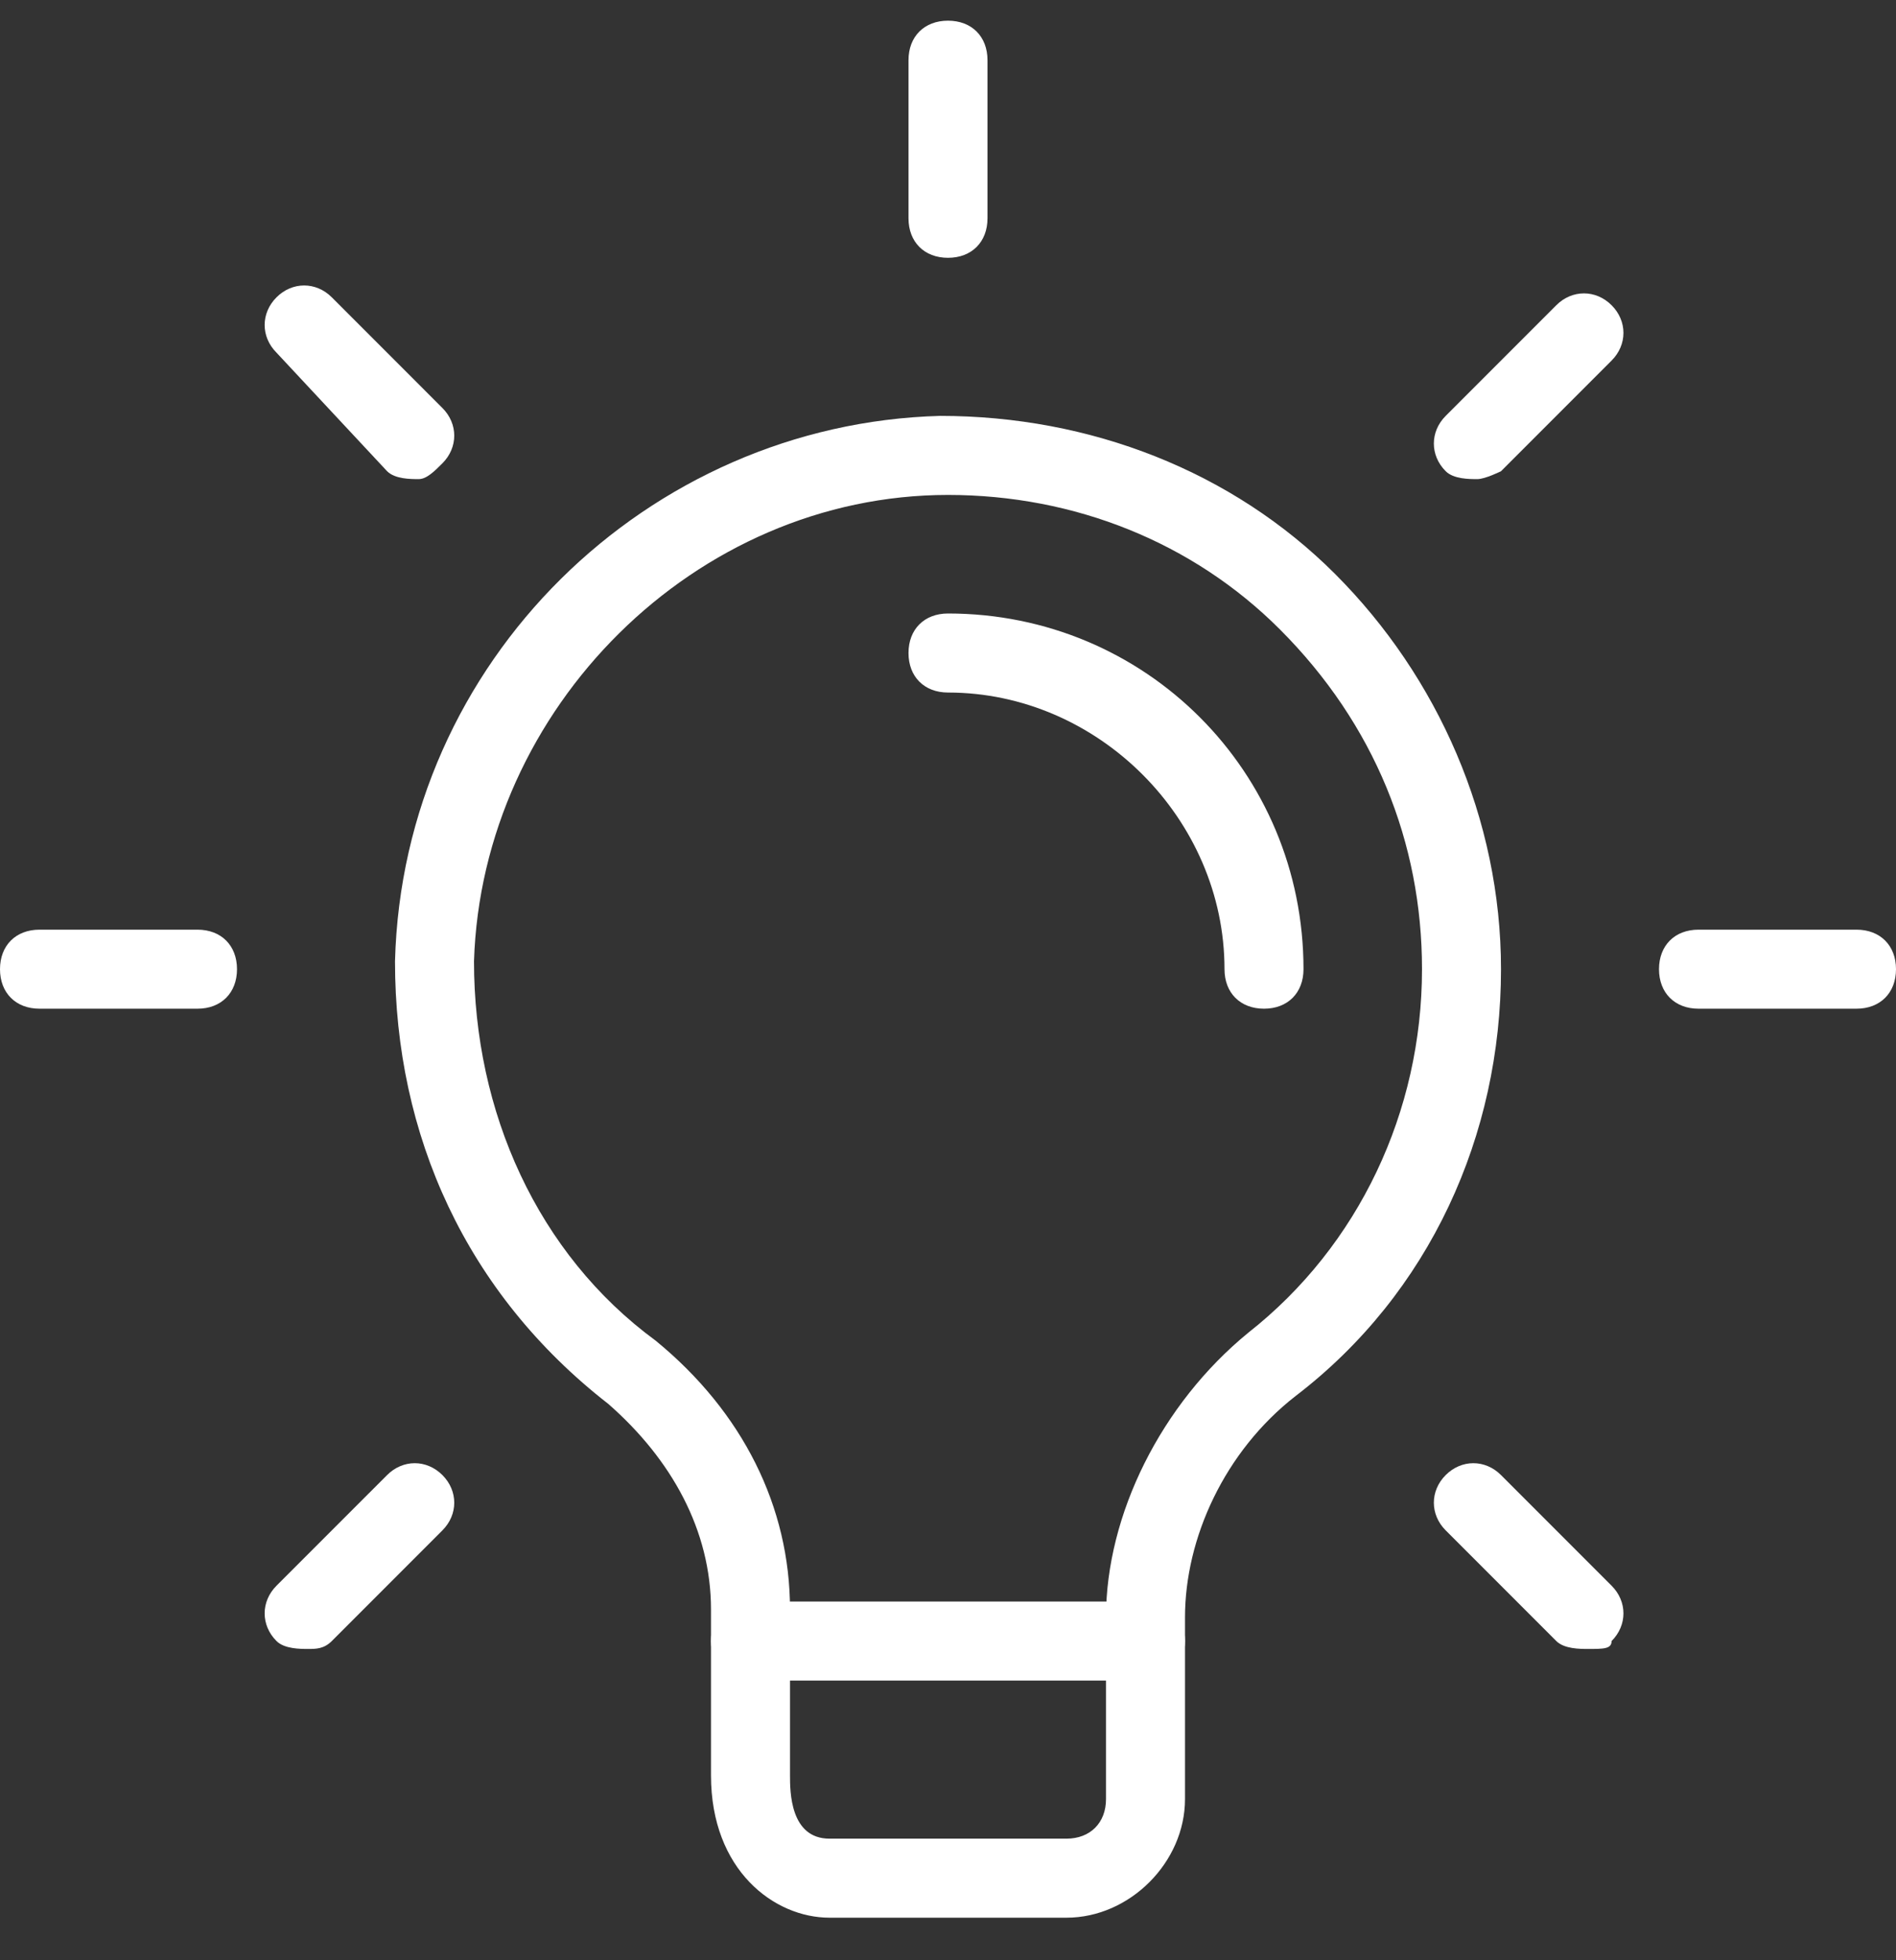
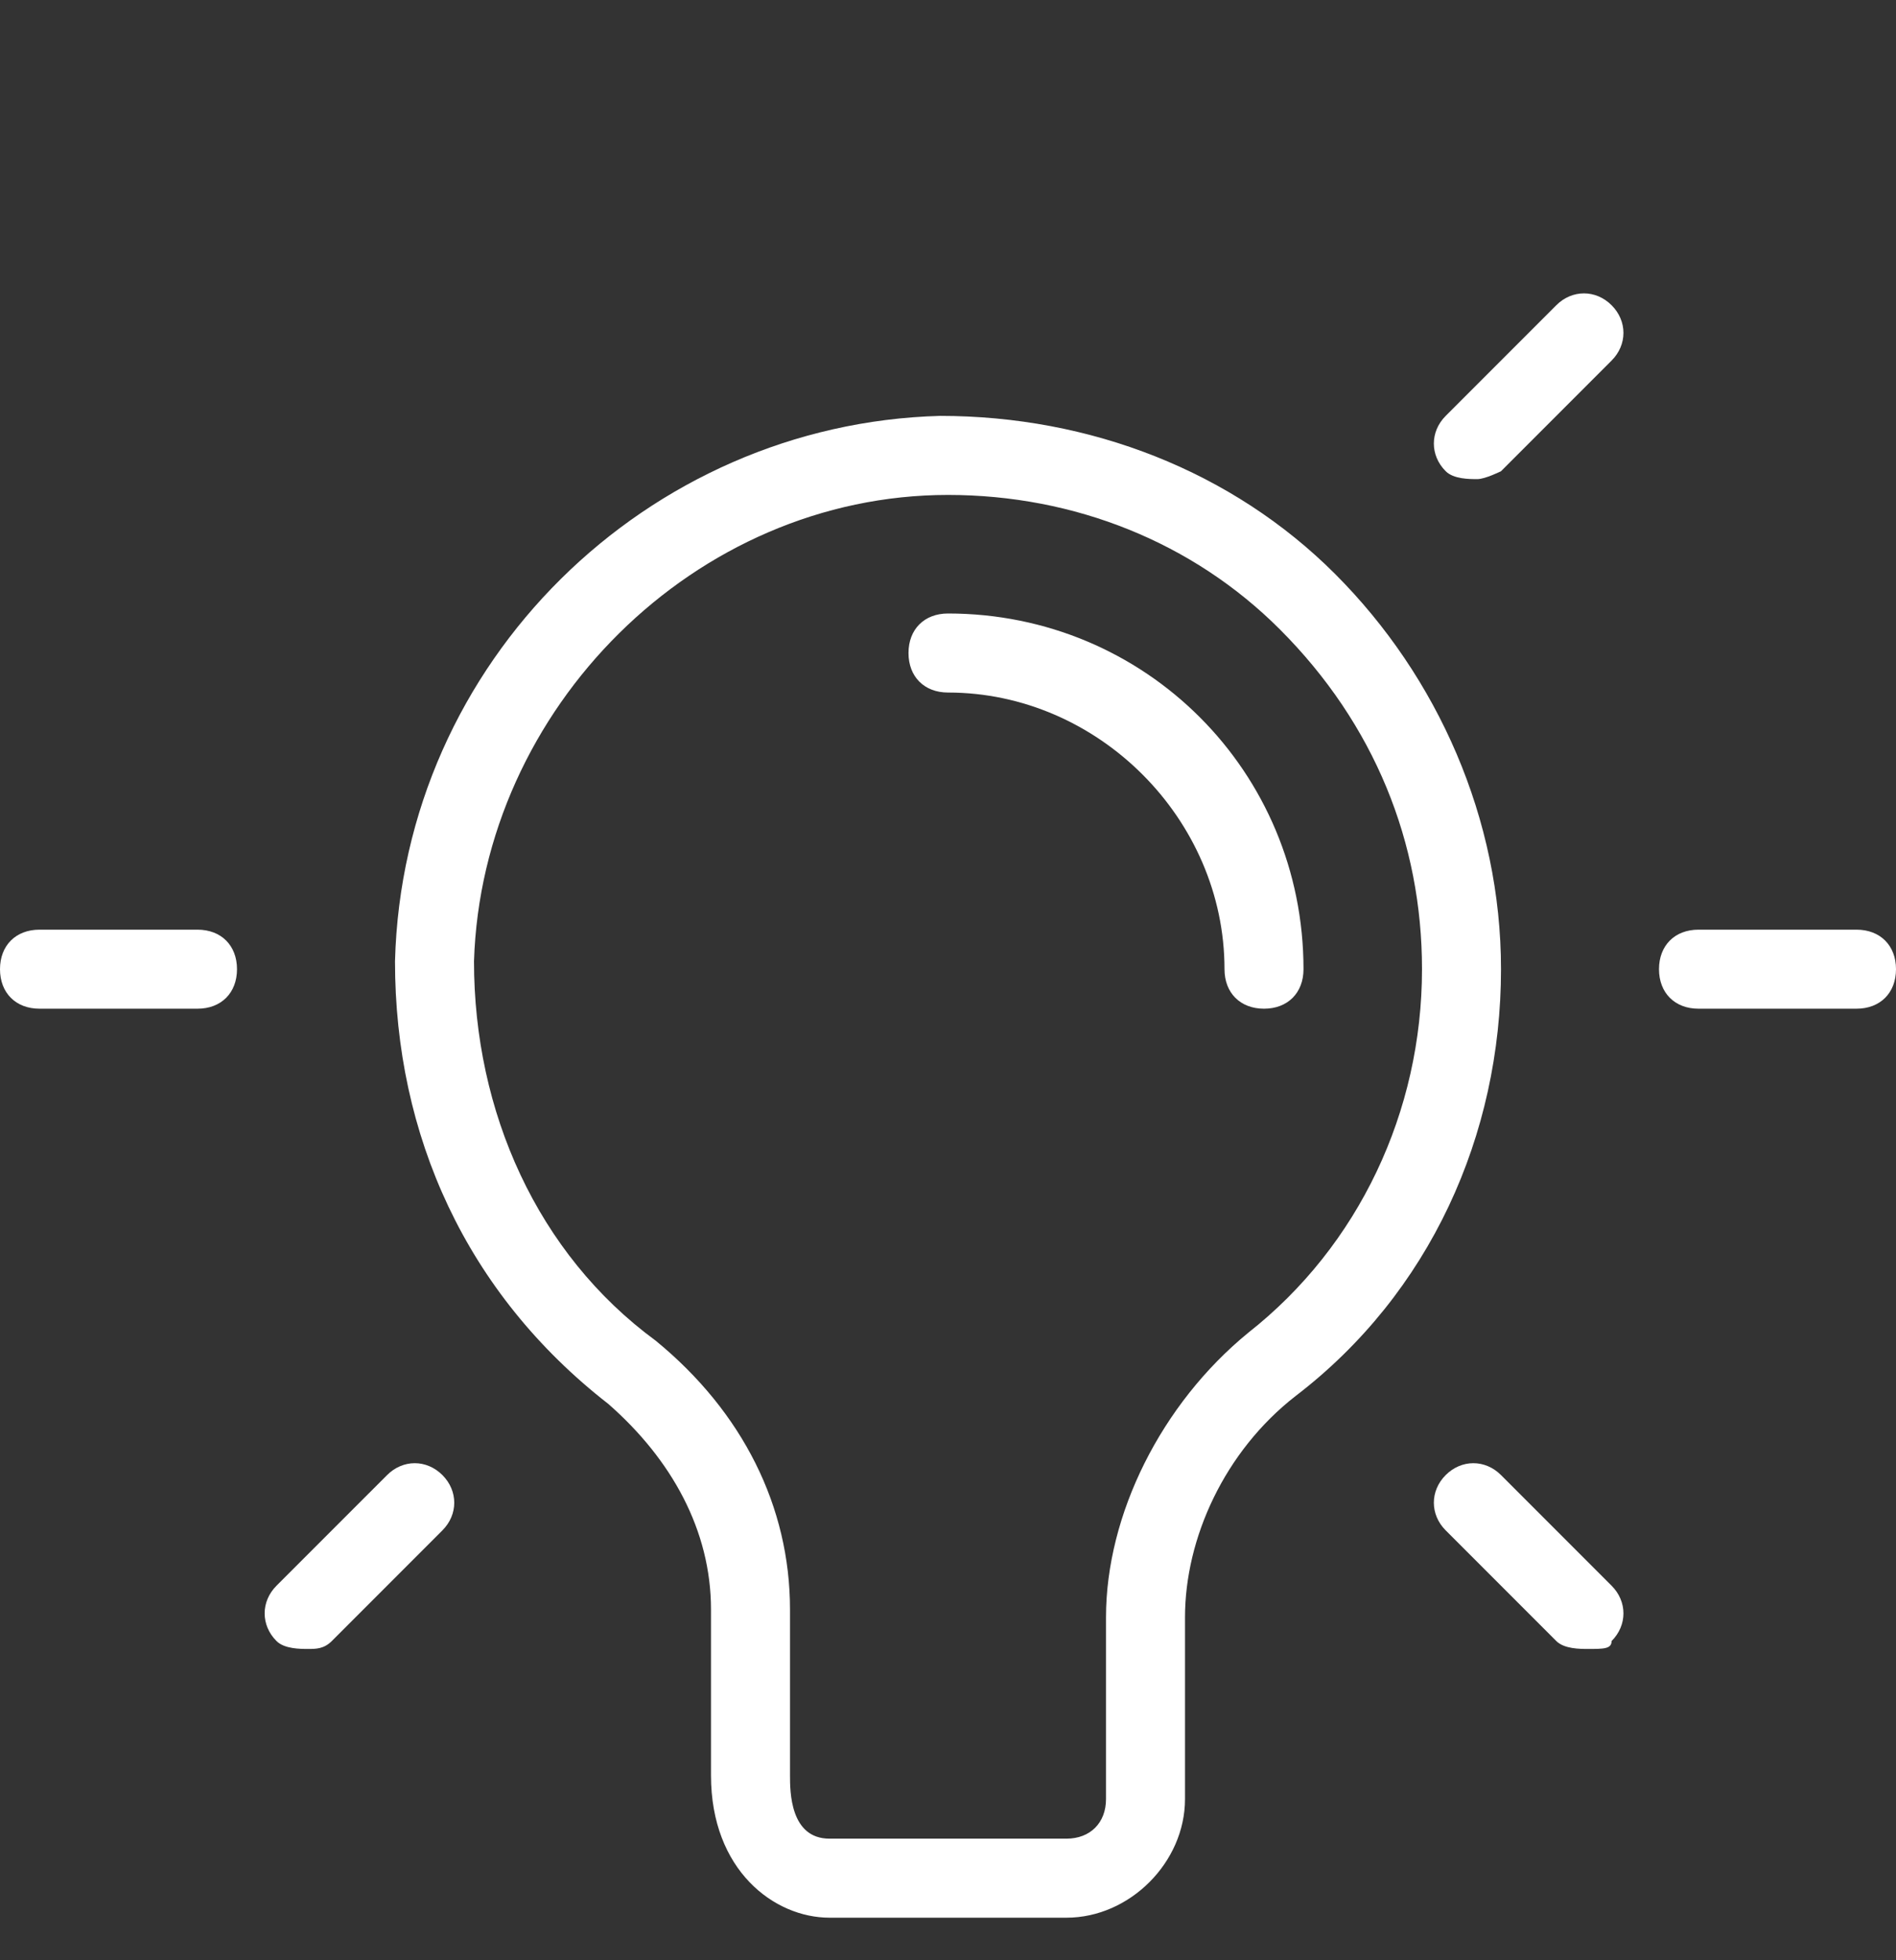
<svg xmlns="http://www.w3.org/2000/svg" width="30" height="31" viewBox="0 0 30 31" fill="none">
  <rect x="0" y="0" width="30" height="31" fill="#333333" stroke="none" />
  <g clip-path="url(#clip0_76_8798)">
    <path d="M16.875 30.327H13.125C12.25 30.327 11.25 29.577 11.25 28.077V25.452C11.25 24.202 10.625 23.077 9.625 22.202C7.375 20.452 6.25 17.952 6.25 15.202C6.375 10.452 10.25 6.702 14.875 6.577C17.25 6.577 19.5 7.452 21.125 9.077C22.75 10.702 23.75 12.952 23.75 15.327C23.75 17.952 22.625 20.452 20.5 22.077C19.375 22.952 18.75 24.327 18.75 25.577V28.452C18.75 29.452 17.875 30.327 16.875 30.327ZM15 7.827C11 7.827 7.625 11.202 7.5 15.202C7.5 17.577 8.5 19.827 10.375 21.202C11.75 22.327 12.5 23.827 12.5 25.452V28.077C12.5 28.327 12.5 29.077 13.125 29.077H16.875C17.25 29.077 17.5 28.827 17.5 28.452V25.577C17.5 23.952 18.375 22.202 19.75 21.077C21.5 19.702 22.5 17.577 22.5 15.327C22.5 13.327 21.75 11.452 20.25 9.952C18.875 8.577 17 7.827 15 7.827Z" fill="white" />
-     <path d="M18.125 26.577H11.875C11.5 26.577 11.25 26.327 11.25 25.952C11.25 25.577 11.5 25.327 11.875 25.327H18.125C18.5 25.327 18.75 25.577 18.75 25.952C18.75 26.327 18.5 26.577 18.125 26.577Z" fill="white" />
-     <path d="M15 4.077C14.625 4.077 14.375 3.827 14.375 3.452V0.952C14.375 0.577 14.625 0.327 15 0.327C15.375 0.327 15.625 0.577 15.625 0.952V3.452C15.625 3.827 15.375 4.077 15 4.077Z" fill="white" />
    <path d="M23.375 7.577C23.25 7.577 23 7.577 22.875 7.452C22.625 7.202 22.625 6.827 22.875 6.577L24.625 4.827C24.875 4.577 25.25 4.577 25.5 4.827C25.75 5.077 25.75 5.452 25.5 5.702L23.75 7.452C23.75 7.452 23.5 7.577 23.375 7.577Z" fill="white" />
    <path d="M29.375 15.952H26.875C26.5 15.952 26.25 15.702 26.25 15.327C26.25 14.952 26.5 14.702 26.875 14.702H29.375C29.75 14.702 30 14.952 30 15.327C30 15.702 29.75 15.952 29.375 15.952Z" fill="white" />
    <path d="M25.125 26.077C25 26.077 24.75 26.077 24.625 25.952L22.875 24.202C22.625 23.952 22.625 23.577 22.875 23.327C23.125 23.077 23.5 23.077 23.75 23.327L25.5 25.077C25.75 25.327 25.75 25.702 25.5 25.952C25.5 26.077 25.375 26.077 25.125 26.077Z" fill="white" />
    <path d="M4.875 26.077C4.75 26.077 4.5 26.077 4.375 25.952C4.125 25.702 4.125 25.327 4.375 25.077L6.125 23.327C6.375 23.077 6.75 23.077 7 23.327C7.25 23.577 7.25 23.952 7 24.202L5.25 25.952C5.125 26.077 5 26.077 4.875 26.077Z" fill="white" />
    <path d="M3.125 15.952H0.625C0.25 15.952 0 15.702 0 15.327C0 14.952 0.25 14.702 0.625 14.702H3.125C3.5 14.702 3.75 14.952 3.75 15.327C3.75 15.702 3.5 15.952 3.125 15.952Z" fill="white" />
-     <path d="M6.625 7.577C6.5 7.577 6.25 7.577 6.125 7.452L4.375 5.577C4.125 5.327 4.125 4.952 4.375 4.702C4.625 4.452 5 4.452 5.25 4.702L7 6.452C7.25 6.702 7.25 7.077 7 7.327C6.875 7.452 6.75 7.577 6.625 7.577Z" fill="white" />
    <path d="M20 15.952C19.625 15.952 19.375 15.702 19.375 15.327C19.375 12.952 17.375 10.952 15 10.952C14.625 10.952 14.375 10.702 14.375 10.327C14.375 9.952 14.625 9.702 15 9.702C18.125 9.702 20.625 12.202 20.625 15.327C20.625 15.702 20.375 15.952 20 15.952Z" fill="white" />
  </g>
  <defs>
    <clipPath id="clip0_76_8798">
      <rect width="30" height="30" fill="white" transform="translate(0 0.327)" />
    </clipPath>
  </defs>
</svg>